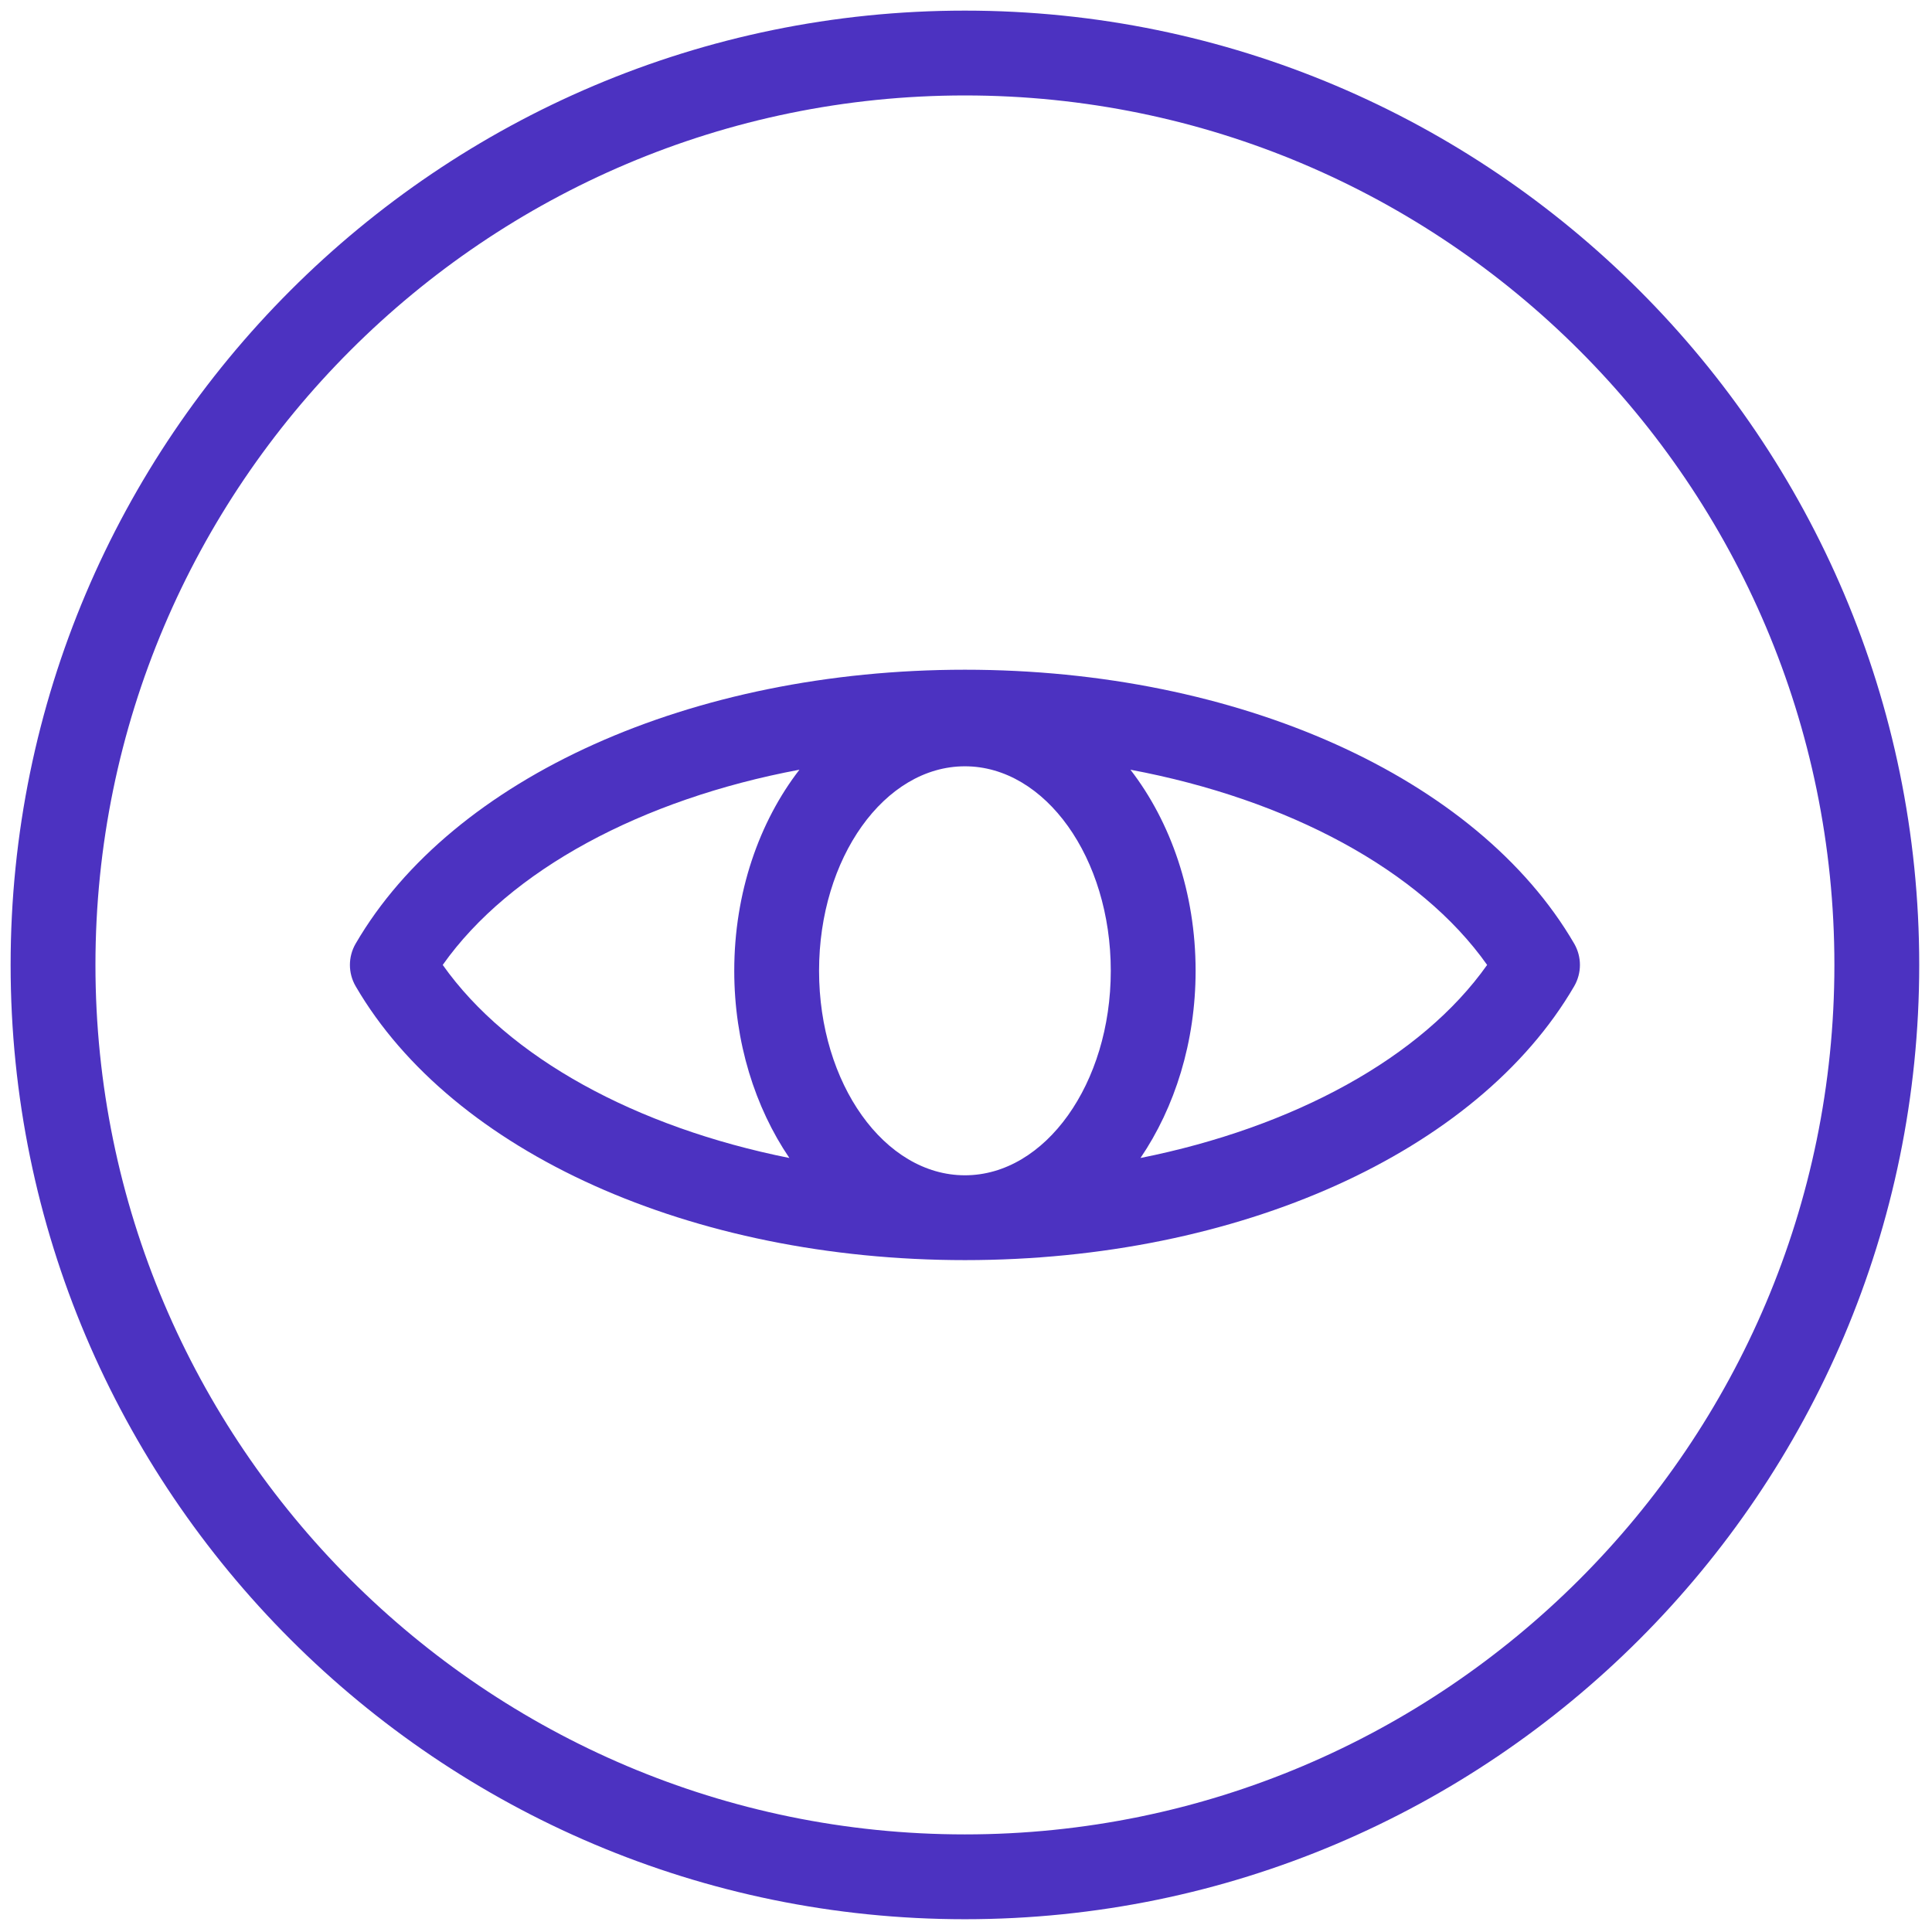
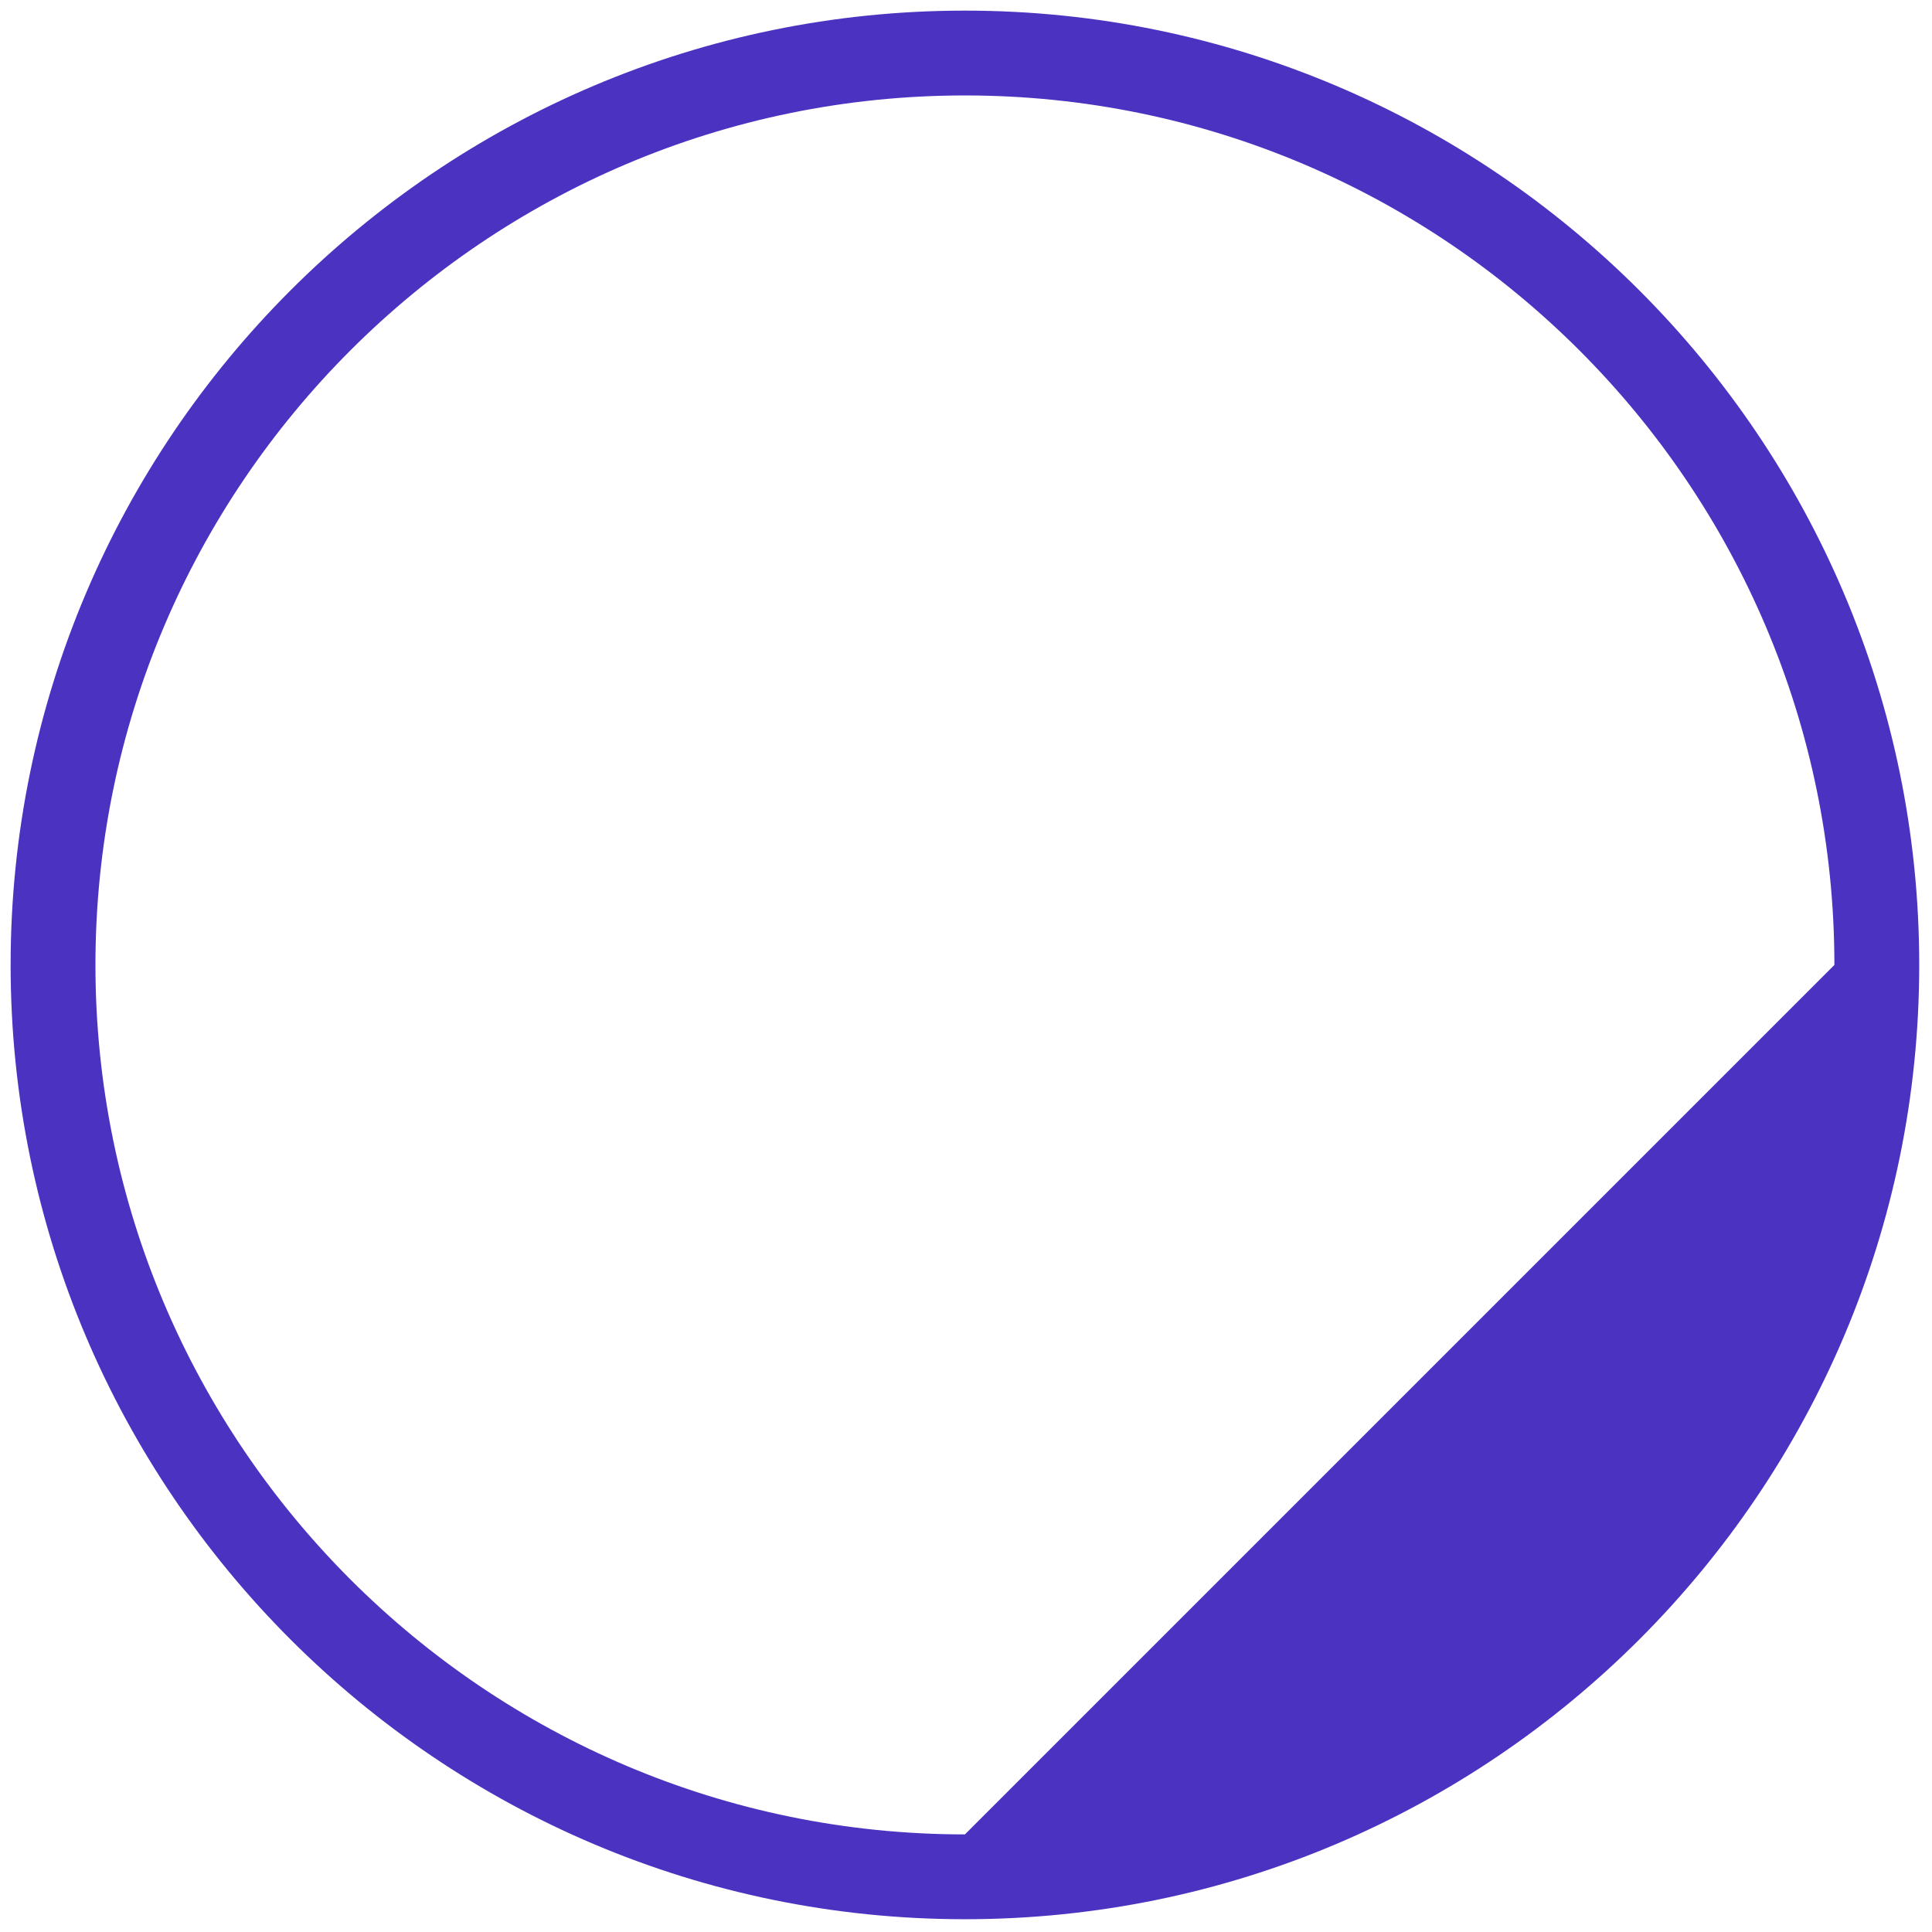
<svg xmlns="http://www.w3.org/2000/svg" version="1.1" width="256" height="256" viewBox="0 0 256 256" xml:space="preserve">
  <defs>
</defs>
  <g style="stroke: none; stroke-width: 0; stroke-dasharray: none; stroke-linecap: butt; stroke-linejoin: miter; stroke-miterlimit: 10; fill: none; fill-rule: nonzero; opacity: 1;" transform="translate(1.407 1.407) scale(2.81 2.81)">
-     <path d="M 73.729 43.994 C 69.162 36.149 57.886 31.08 45 31.08 s -24.163 5.069 -28.729 12.915 c -0.362 0.622 -0.362 1.39 0 2.012 C 20.837 53.851 32.114 58.92 45 58.92 s 24.162 -5.069 28.729 -12.914 C 74.091 45.384 74.091 44.616 73.729 43.994 z M 45 54.92 c -3.792 0 -6.878 -4.325 -6.878 -9.643 s 3.085 -9.643 6.878 -9.643 c 3.793 0 6.878 4.326 6.878 9.643 S 48.793 54.92 45 54.92 z M 20.376 45 c 3.162 -4.476 9.388 -7.812 16.82 -9.205 c -1.898 2.457 -3.073 5.799 -3.073 9.482 c 0 3.366 0.982 6.445 2.599 8.827 C 29.501 52.66 23.469 49.379 20.376 45 z M 53.279 54.104 c 1.617 -2.382 2.599 -5.461 2.599 -8.827 c 0 -3.684 -1.175 -7.025 -3.073 -9.482 c 7.431 1.393 13.658 4.728 16.82 9.205 C 66.531 49.379 60.499 52.66 53.279 54.104 z" style="stroke: none; stroke-width: 1; stroke-dasharray: none; stroke-linecap: butt; stroke-linejoin: miter; stroke-miterlimit: 10; fill: rgb(76,50,193); fill-rule: nonzero; opacity: 1;" transform=" matrix(1 0 0 1 0 0) " stroke-linecap="round" />
-     <path d="M 45 0 C 20.187 0 0 20.187 0 45 c 0 24.813 20.187 45 45 45 c 24.813 0 45 -20.187 45 -45 C 90 20.187 69.813 0 45 0 z M 45 86 C 22.393 86 4 67.607 4 45 S 22.393 4 45 4 s 41 18.393 41 41 S 67.607 86 45 86 z" style="stroke: none; stroke-width: 1; stroke-dasharray: none; stroke-linecap: butt; stroke-linejoin: miter; stroke-miterlimit: 10; fill: rgb(76,50,193); fill-rule: nonzero; opacity: 1;" transform=" matrix(1 0 0 1 0 0) " stroke-linecap="round" />
+     <path d="M 45 0 C 20.187 0 0 20.187 0 45 c 0 24.813 20.187 45 45 45 c 24.813 0 45 -20.187 45 -45 C 90 20.187 69.813 0 45 0 z M 45 86 C 22.393 86 4 67.607 4 45 S 22.393 4 45 4 s 41 18.393 41 41 z" style="stroke: none; stroke-width: 1; stroke-dasharray: none; stroke-linecap: butt; stroke-linejoin: miter; stroke-miterlimit: 10; fill: rgb(76,50,193); fill-rule: nonzero; opacity: 1;" transform=" matrix(1 0 0 1 0 0) " stroke-linecap="round" />
  </g>
</svg>